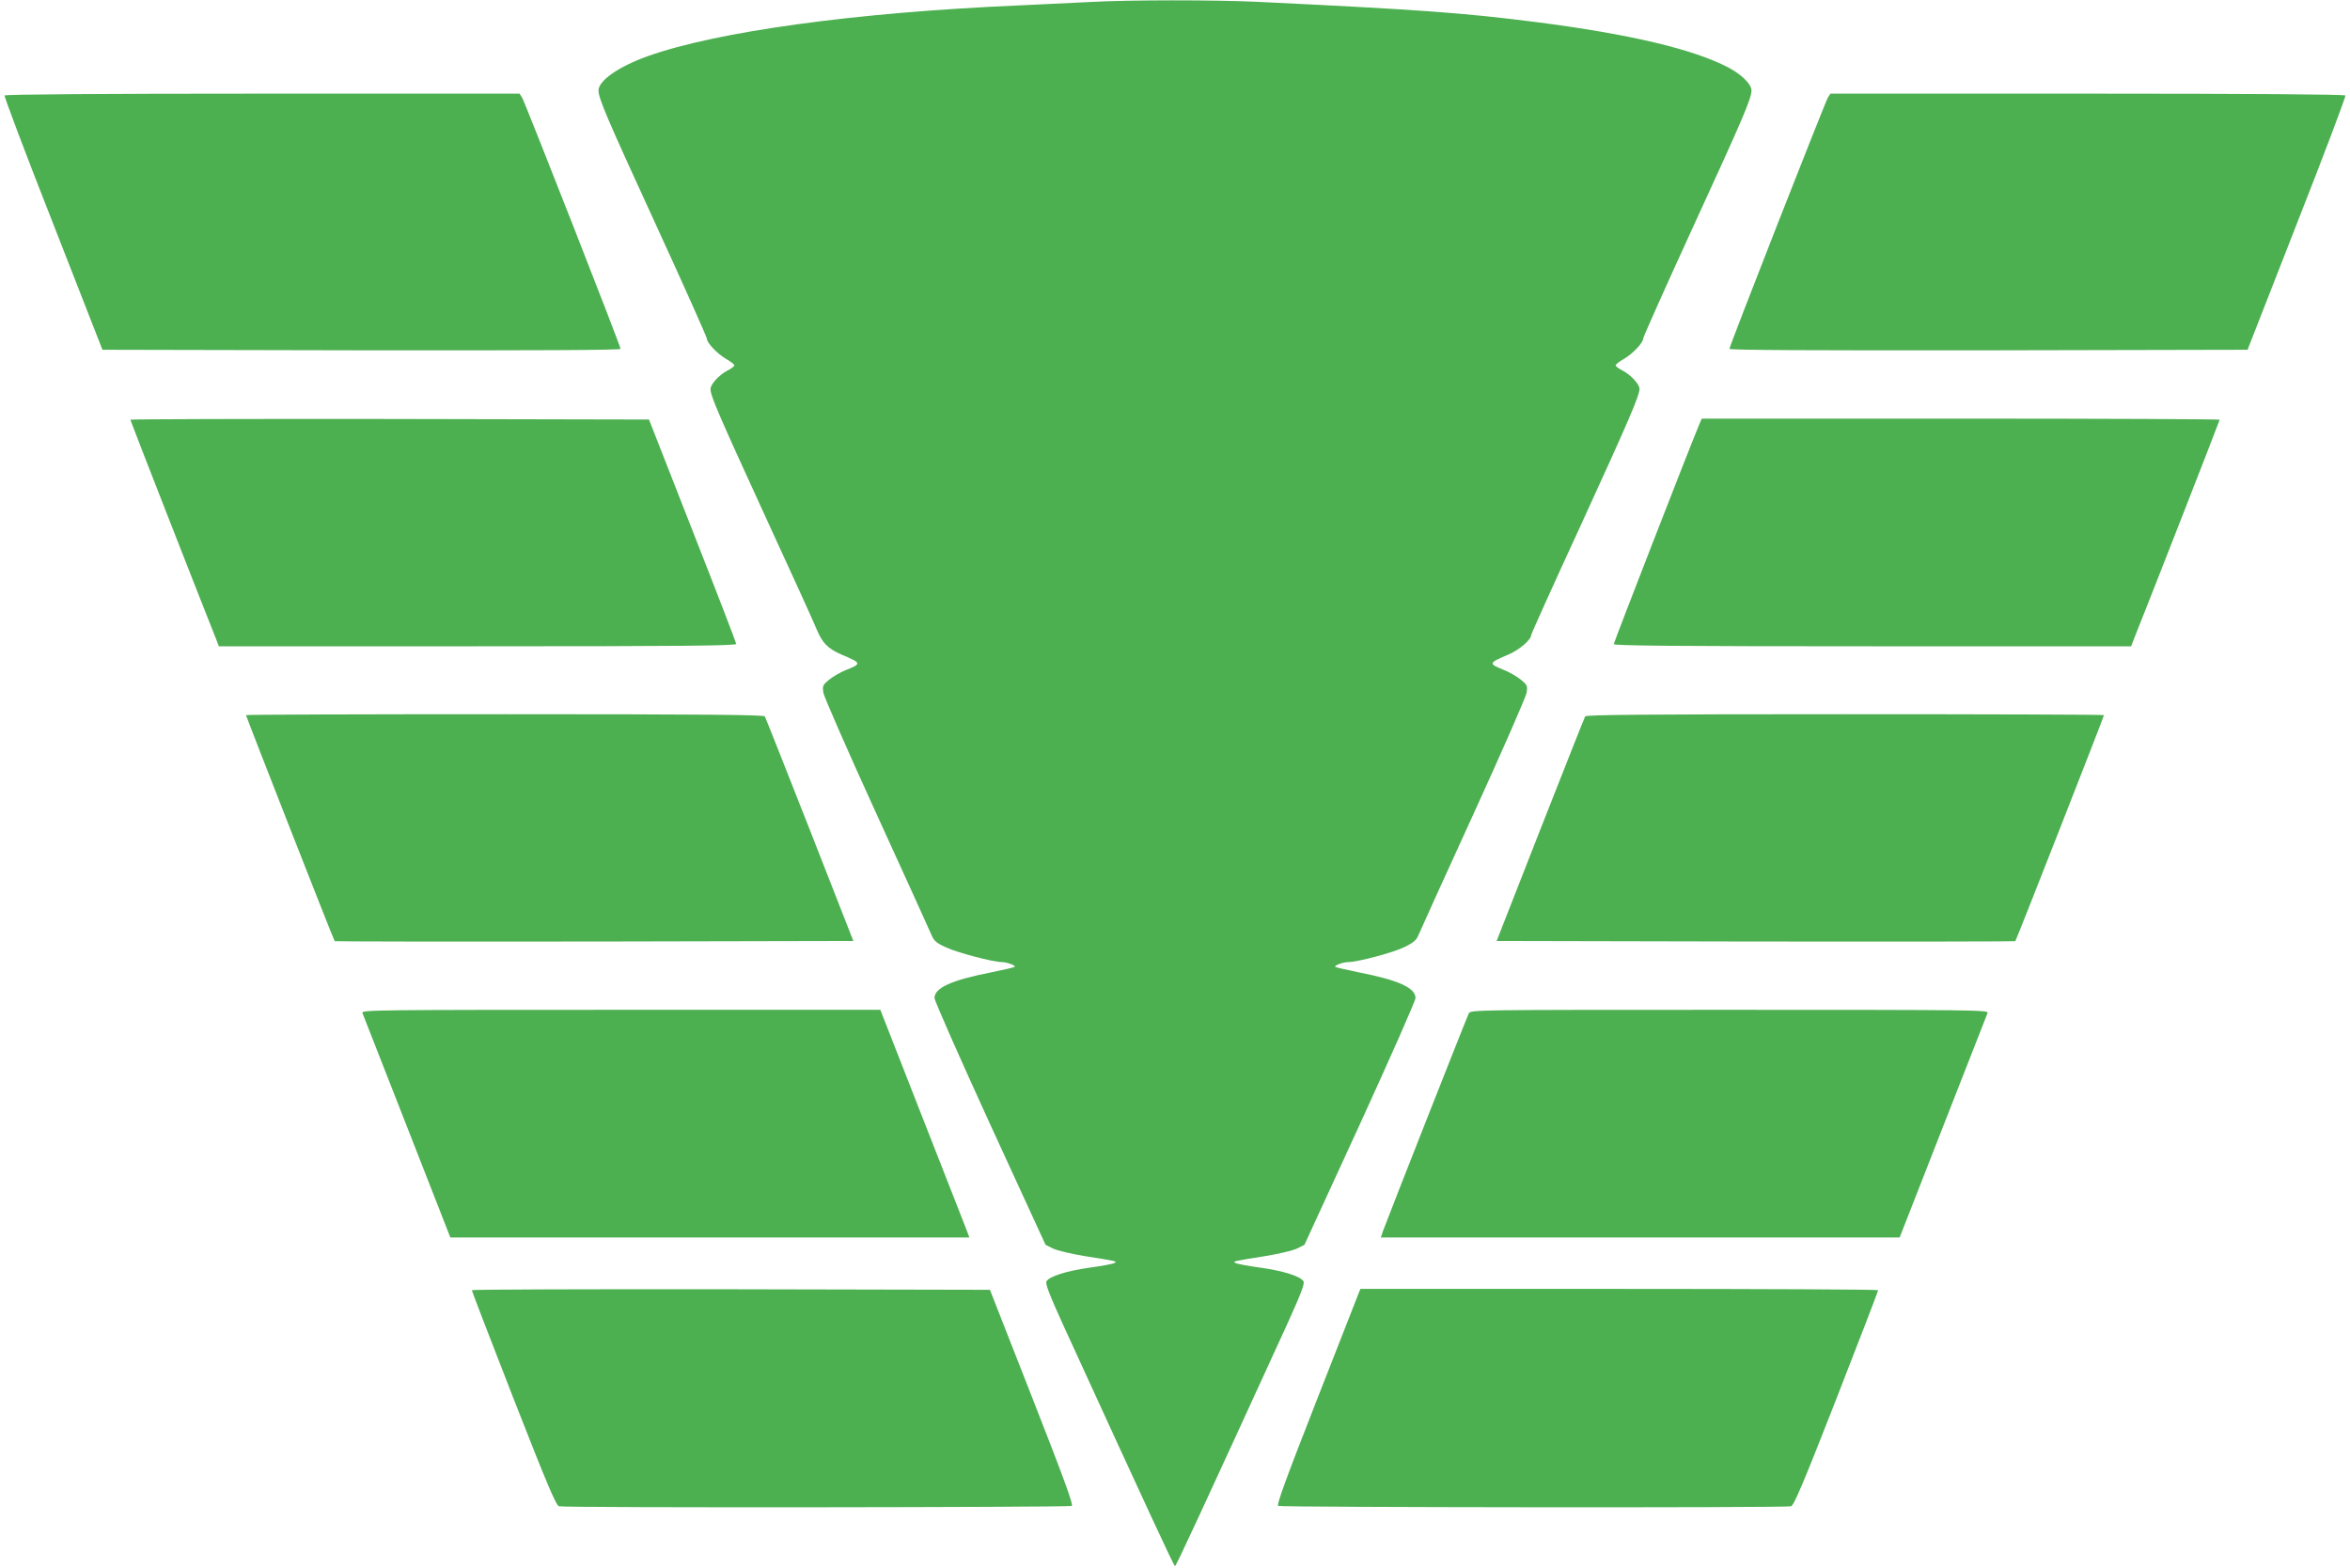
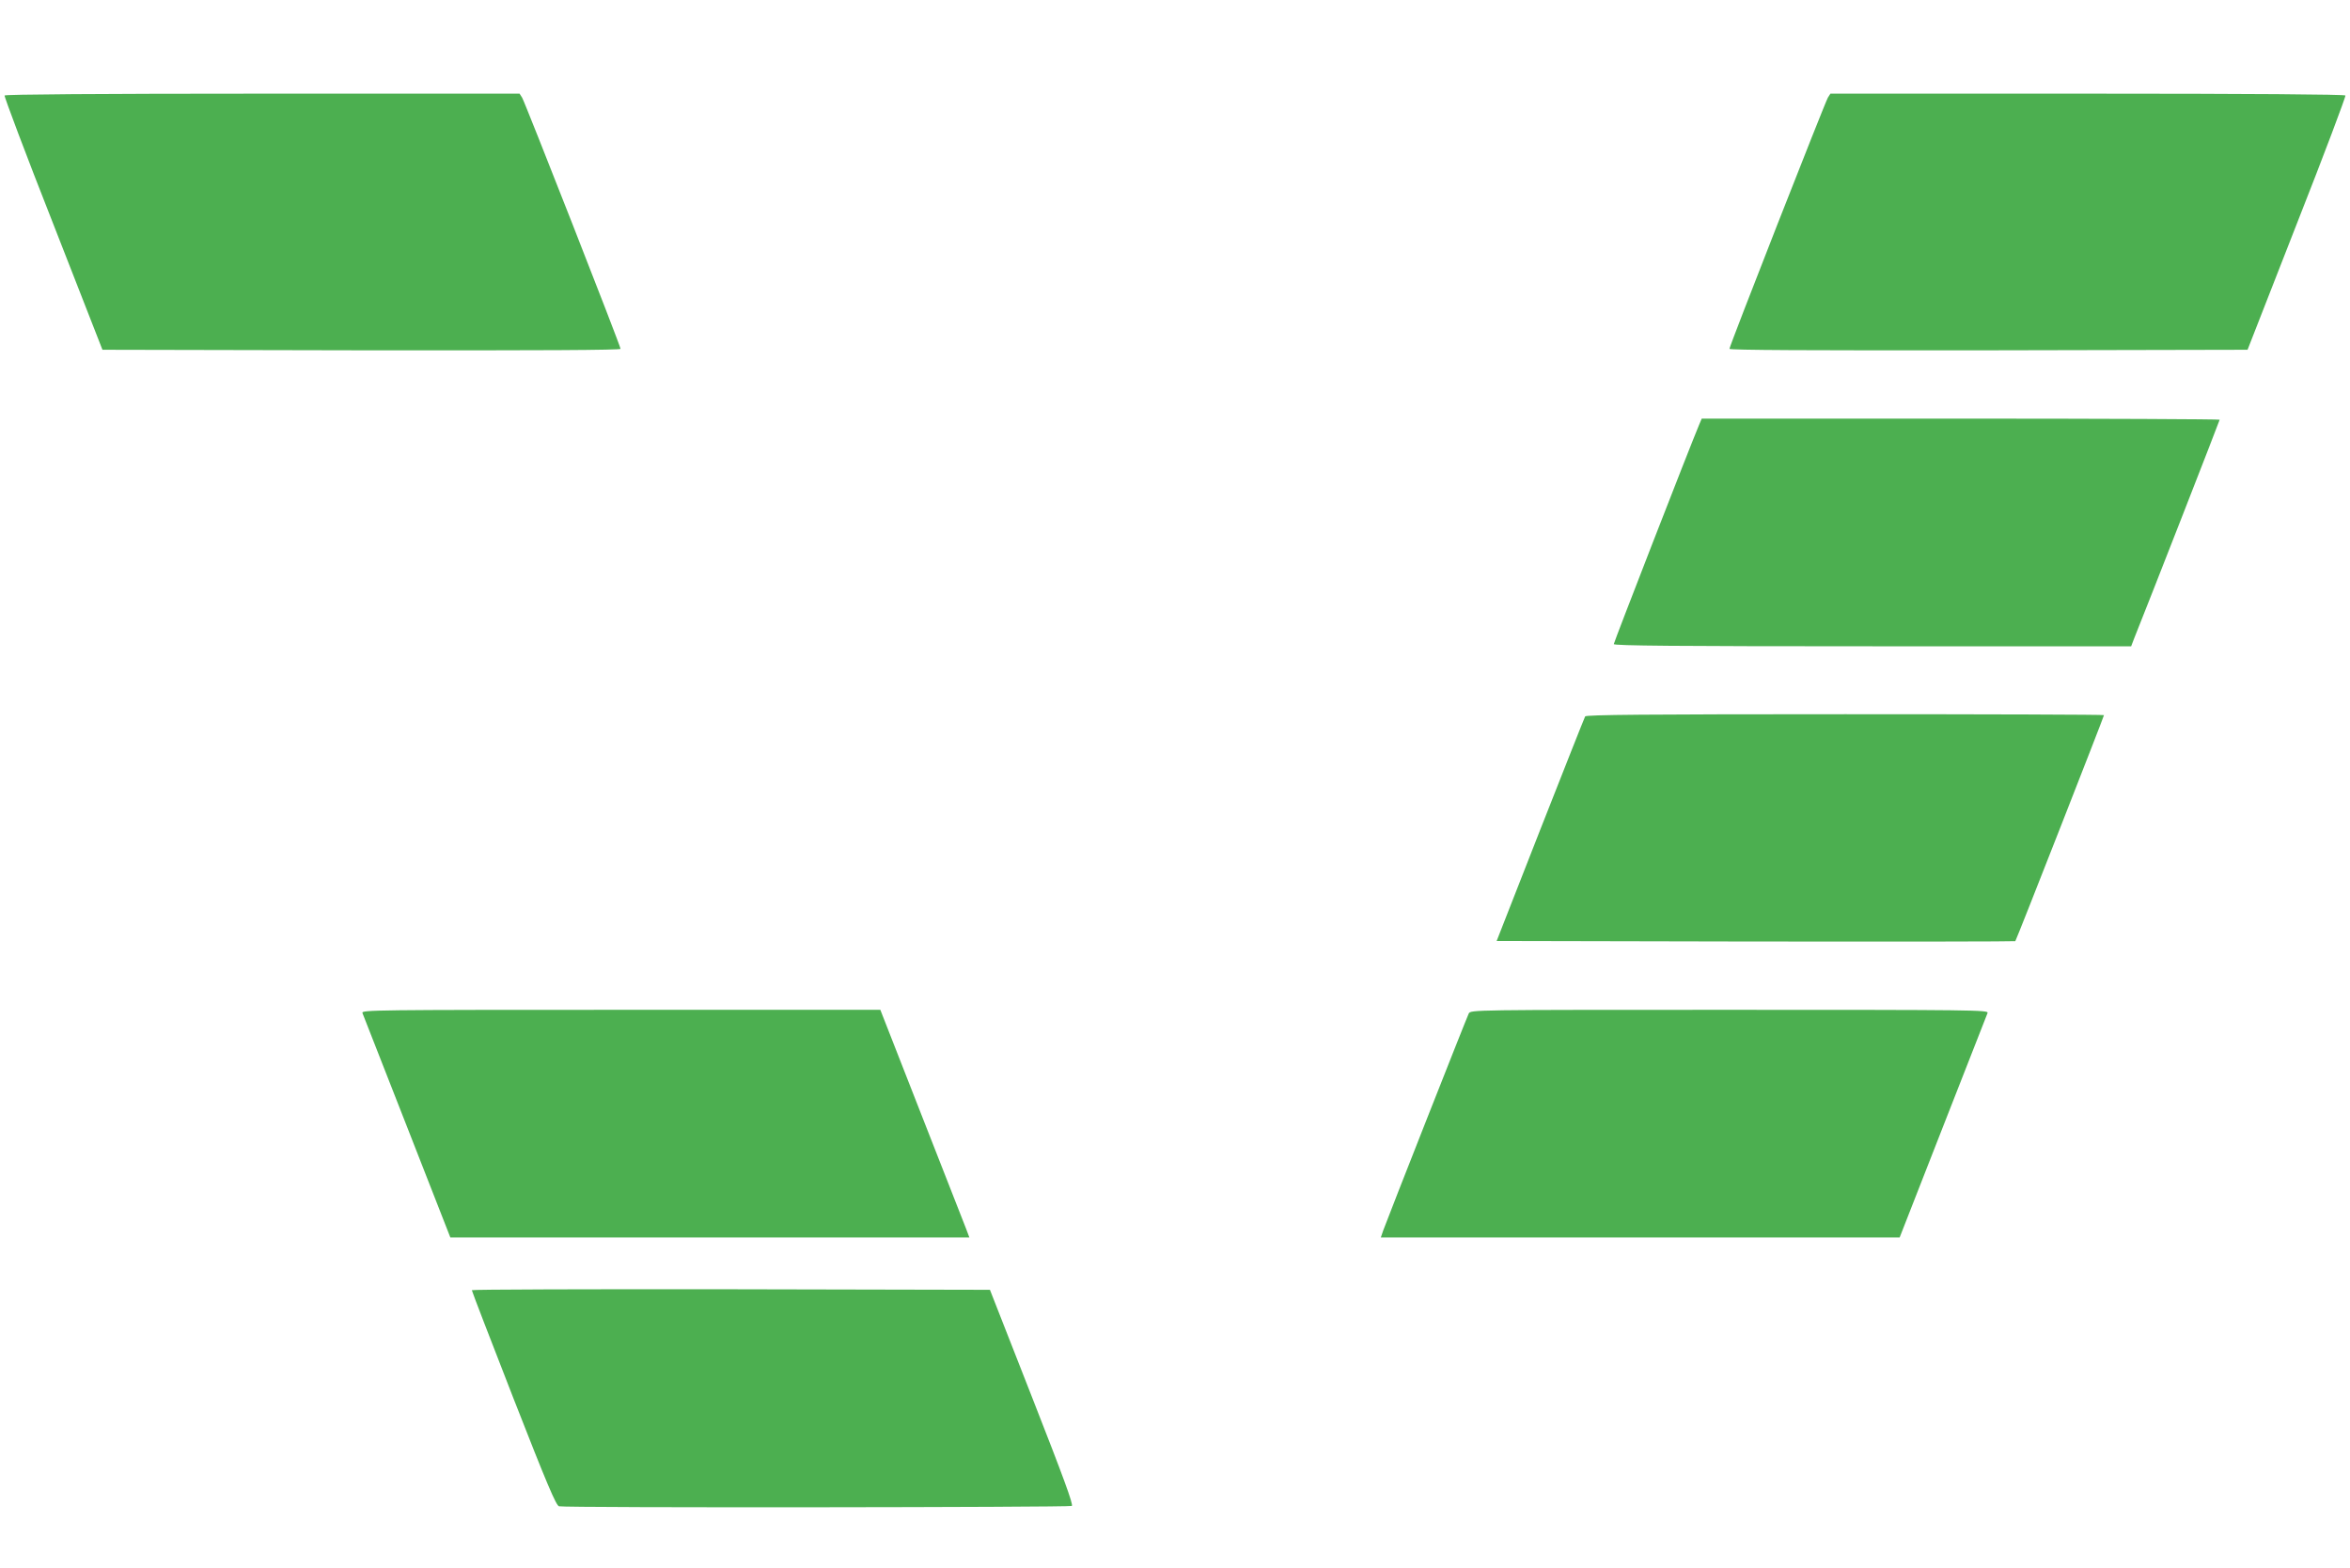
<svg xmlns="http://www.w3.org/2000/svg" version="1.0" width="1280pt" height="854pt" viewBox="0 0 1280 854" preserveAspectRatio="xMidYMid meet">
  <g transform="translate(0,854) scale(0.1,-0.1)" fill="#4caf50" stroke="none">
-     <path d="M5935 8529 c-77 -4 -255 -12 -395 -19 -882 -38 -1636 -142 -2012 -276 -159 -57 -268 -133 -268 -187 1 -45 43 -144 314 -734 152 -331 276 -609 276 -617 0 -23 56 -82 105 -111 25 -14 45 -30 45 -35 0 -5 -17 -18 -39 -29 -44 -23 -91 -74 -91 -100 0 -37 45 -141 295 -686 142 -308 269 -587 282 -620 32 -77 61 -107 136 -140 110 -46 111 -50 28 -83 -32 -12 -74 -37 -95 -54 -35 -29 -37 -33 -31 -72 4 -22 134 -320 290 -661 156 -341 290 -637 299 -658 13 -31 26 -43 79 -67 60 -28 256 -80 304 -80 27 0 78 -19 70 -26 -3 -3 -60 -16 -128 -30 -215 -42 -309 -84 -309 -140 0 -14 136 -322 302 -685 l303 -659 40 -20 c23 -11 99 -29 171 -41 178 -28 182 -29 164 -38 -8 -5 -68 -16 -133 -25 -129 -18 -222 -48 -237 -75 -7 -14 15 -70 93 -242 463 -1011 601 -1309 607 -1309 6 0 144 298 607 1309 78 172 100 228 93 242 -15 27 -108 57 -237 75 -65 9 -125 20 -133 25 -18 9 -14 10 164 38 72 12 148 30 171 41 l40 20 303 659 c166 363 302 671 302 685 0 56 -94 98 -309 140 -68 14 -125 27 -128 30 -8 7 43 26 70 26 51 0 247 52 305 81 52 25 67 38 79 68 8 20 142 315 298 656 156 341 286 639 290 661 6 39 4 43 -31 72 -21 17 -63 42 -95 54 -83 34 -83 36 29 84 58 25 122 80 122 105 0 6 122 277 272 602 260 568 318 702 318 739 0 25 -47 76 -91 99 -22 11 -39 24 -39 29 0 5 20 21 45 35 49 29 105 88 105 111 0 8 124 286 276 617 271 590 313 689 314 734 0 34 -53 87 -127 126 -193 100 -535 181 -1048 247 -394 50 -623 67 -1515 110 -240 11 -701 11 -915 -1z" />
    <path d="M25 8020 c-3 -5 115 -319 264 -697 l269 -688 1411 -3 c984 -1 1411 1 1411 8 0 16 -520 1341 -536 1368 l-14 22 -1400 0 c-889 0 -1401 -4 -1405 -10z" />
    <path d="M9956 8008 c-16 -27 -536 -1352 -536 -1368 0 -7 427 -9 1411 -8 l1411 3 269 688 c149 378 267 692 264 697 -4 6 -516 10 -1405 10 l-1400 0 -14 -22z" />
-     <path d="M710 6254 c0 -5 391 -1005 466 -1192 l16 -42 1409 0 c1121 0 1409 3 1409 13 0 6 -107 284 -238 617 l-237 605 -1413 3 c-776 1 -1412 -1 -1412 -4z" />
    <path d="M9255 6227 c-53 -126 -465 -1186 -465 -1195 0 -9 342 -12 1409 -12 l1409 0 16 42 c75 186 466 1187 466 1192 0 3 -635 6 -1411 6 l-1410 0 -14 -33z" />
-     <path d="M1340 4645 c0 -7 478 -1227 483 -1231 2 -2 638 -3 1414 -2 l1411 3 -237 605 c-131 333 -241 611 -245 618 -5 9 -327 12 -1417 12 -775 0 -1409 -2 -1409 -5z" />
    <path d="M8634 4638 c-4 -7 -114 -285 -245 -618 l-237 -605 1411 -3 c776 -1 1412 0 1414 2 5 4 483 1224 483 1231 0 3 -634 5 -1409 5 -1090 0 -1412 -3 -1417 -12z" />
    <path d="M1974 3023 c4 -10 113 -289 243 -620 l236 -603 1414 0 1413 0 -18 48 c-10 26 -119 305 -243 620 l-224 572 -1413 0 c-1343 0 -1414 -1 -1408 -17z" />
    <path d="M8000 3020 c-10 -19 -436 -1100 -466 -1182 l-13 -38 1413 0 1413 0 236 603 c130 331 239 610 243 620 6 16 -65 17 -1405 17 -1406 0 -1410 0 -1421 -20z" />
    <path d="M2570 1513 c0 -5 102 -270 227 -590 183 -468 232 -583 248 -587 33 -9 2779 -6 2793 2 9 7 -44 152 -217 593 l-229 584 -1411 3 c-776 1 -1411 -1 -1411 -5z" />
-     <path d="M7401 1498 c-5 -13 -108 -277 -230 -587 -167 -426 -218 -566 -209 -573 14 -8 2760 -11 2793 -2 16 4 65 119 248 587 125 320 227 585 227 590 0 4 -635 7 -1410 7 l-1410 0 -9 -22z" />
  </g>
</svg>